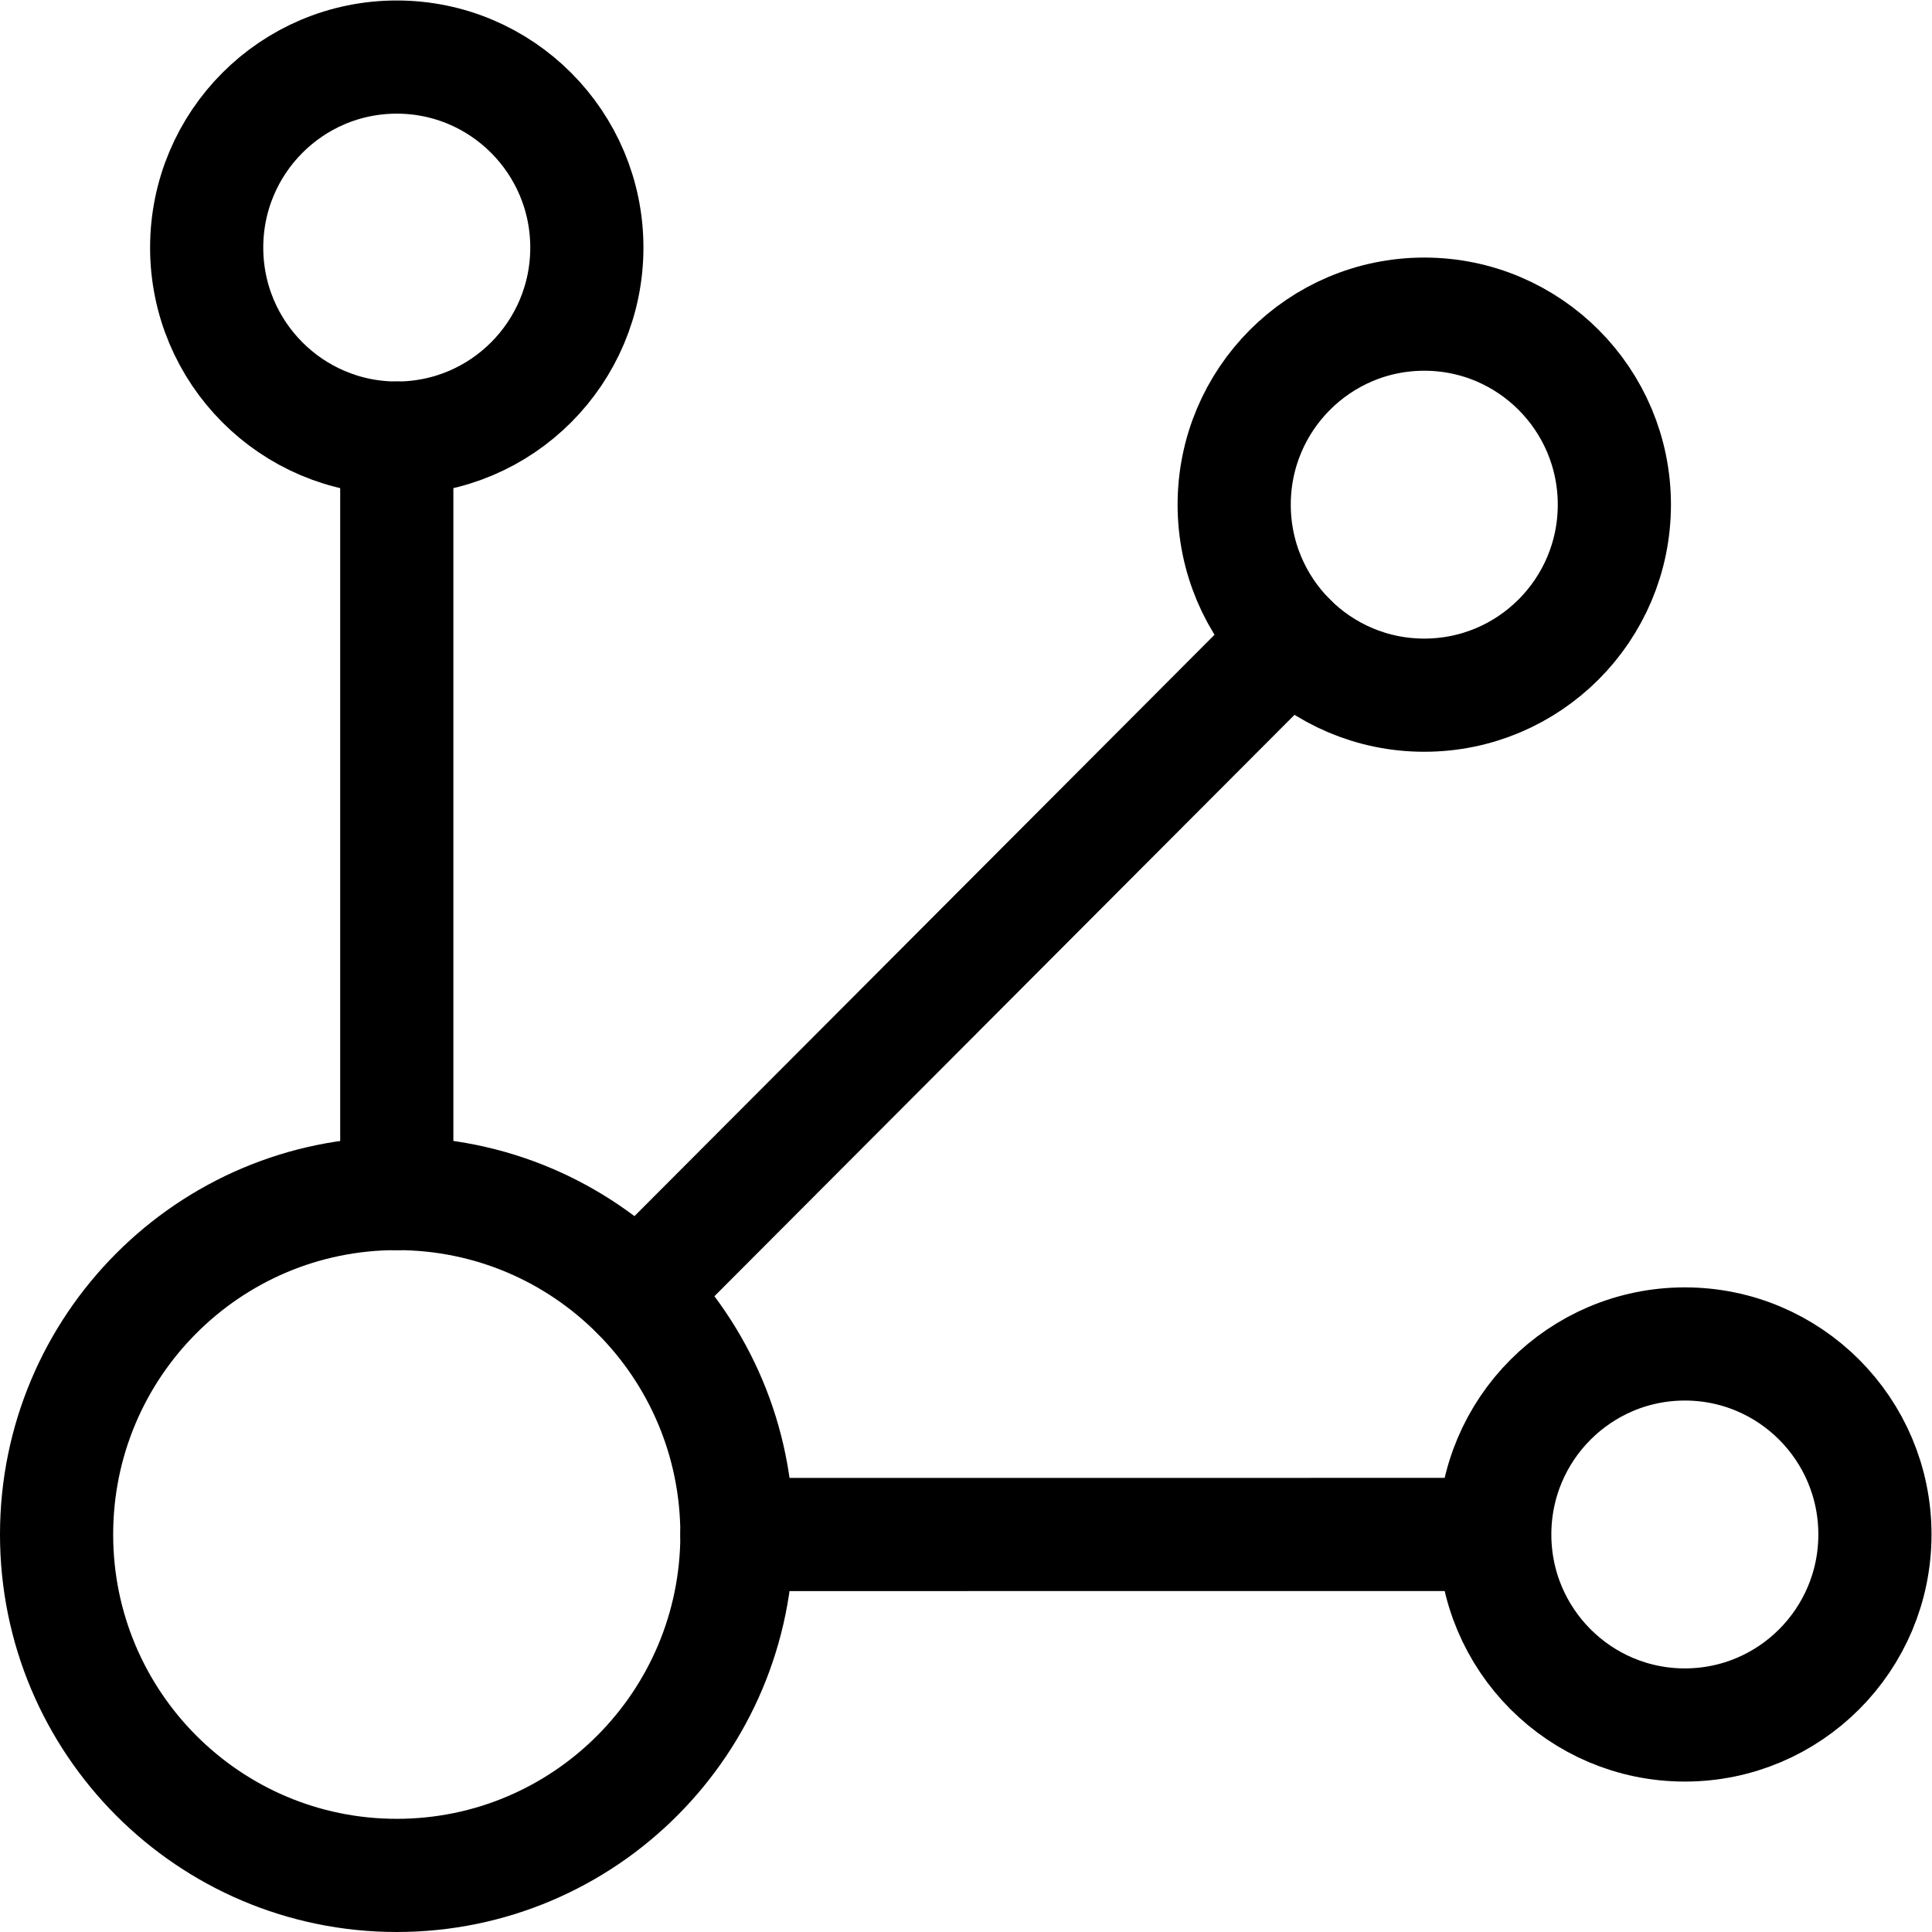
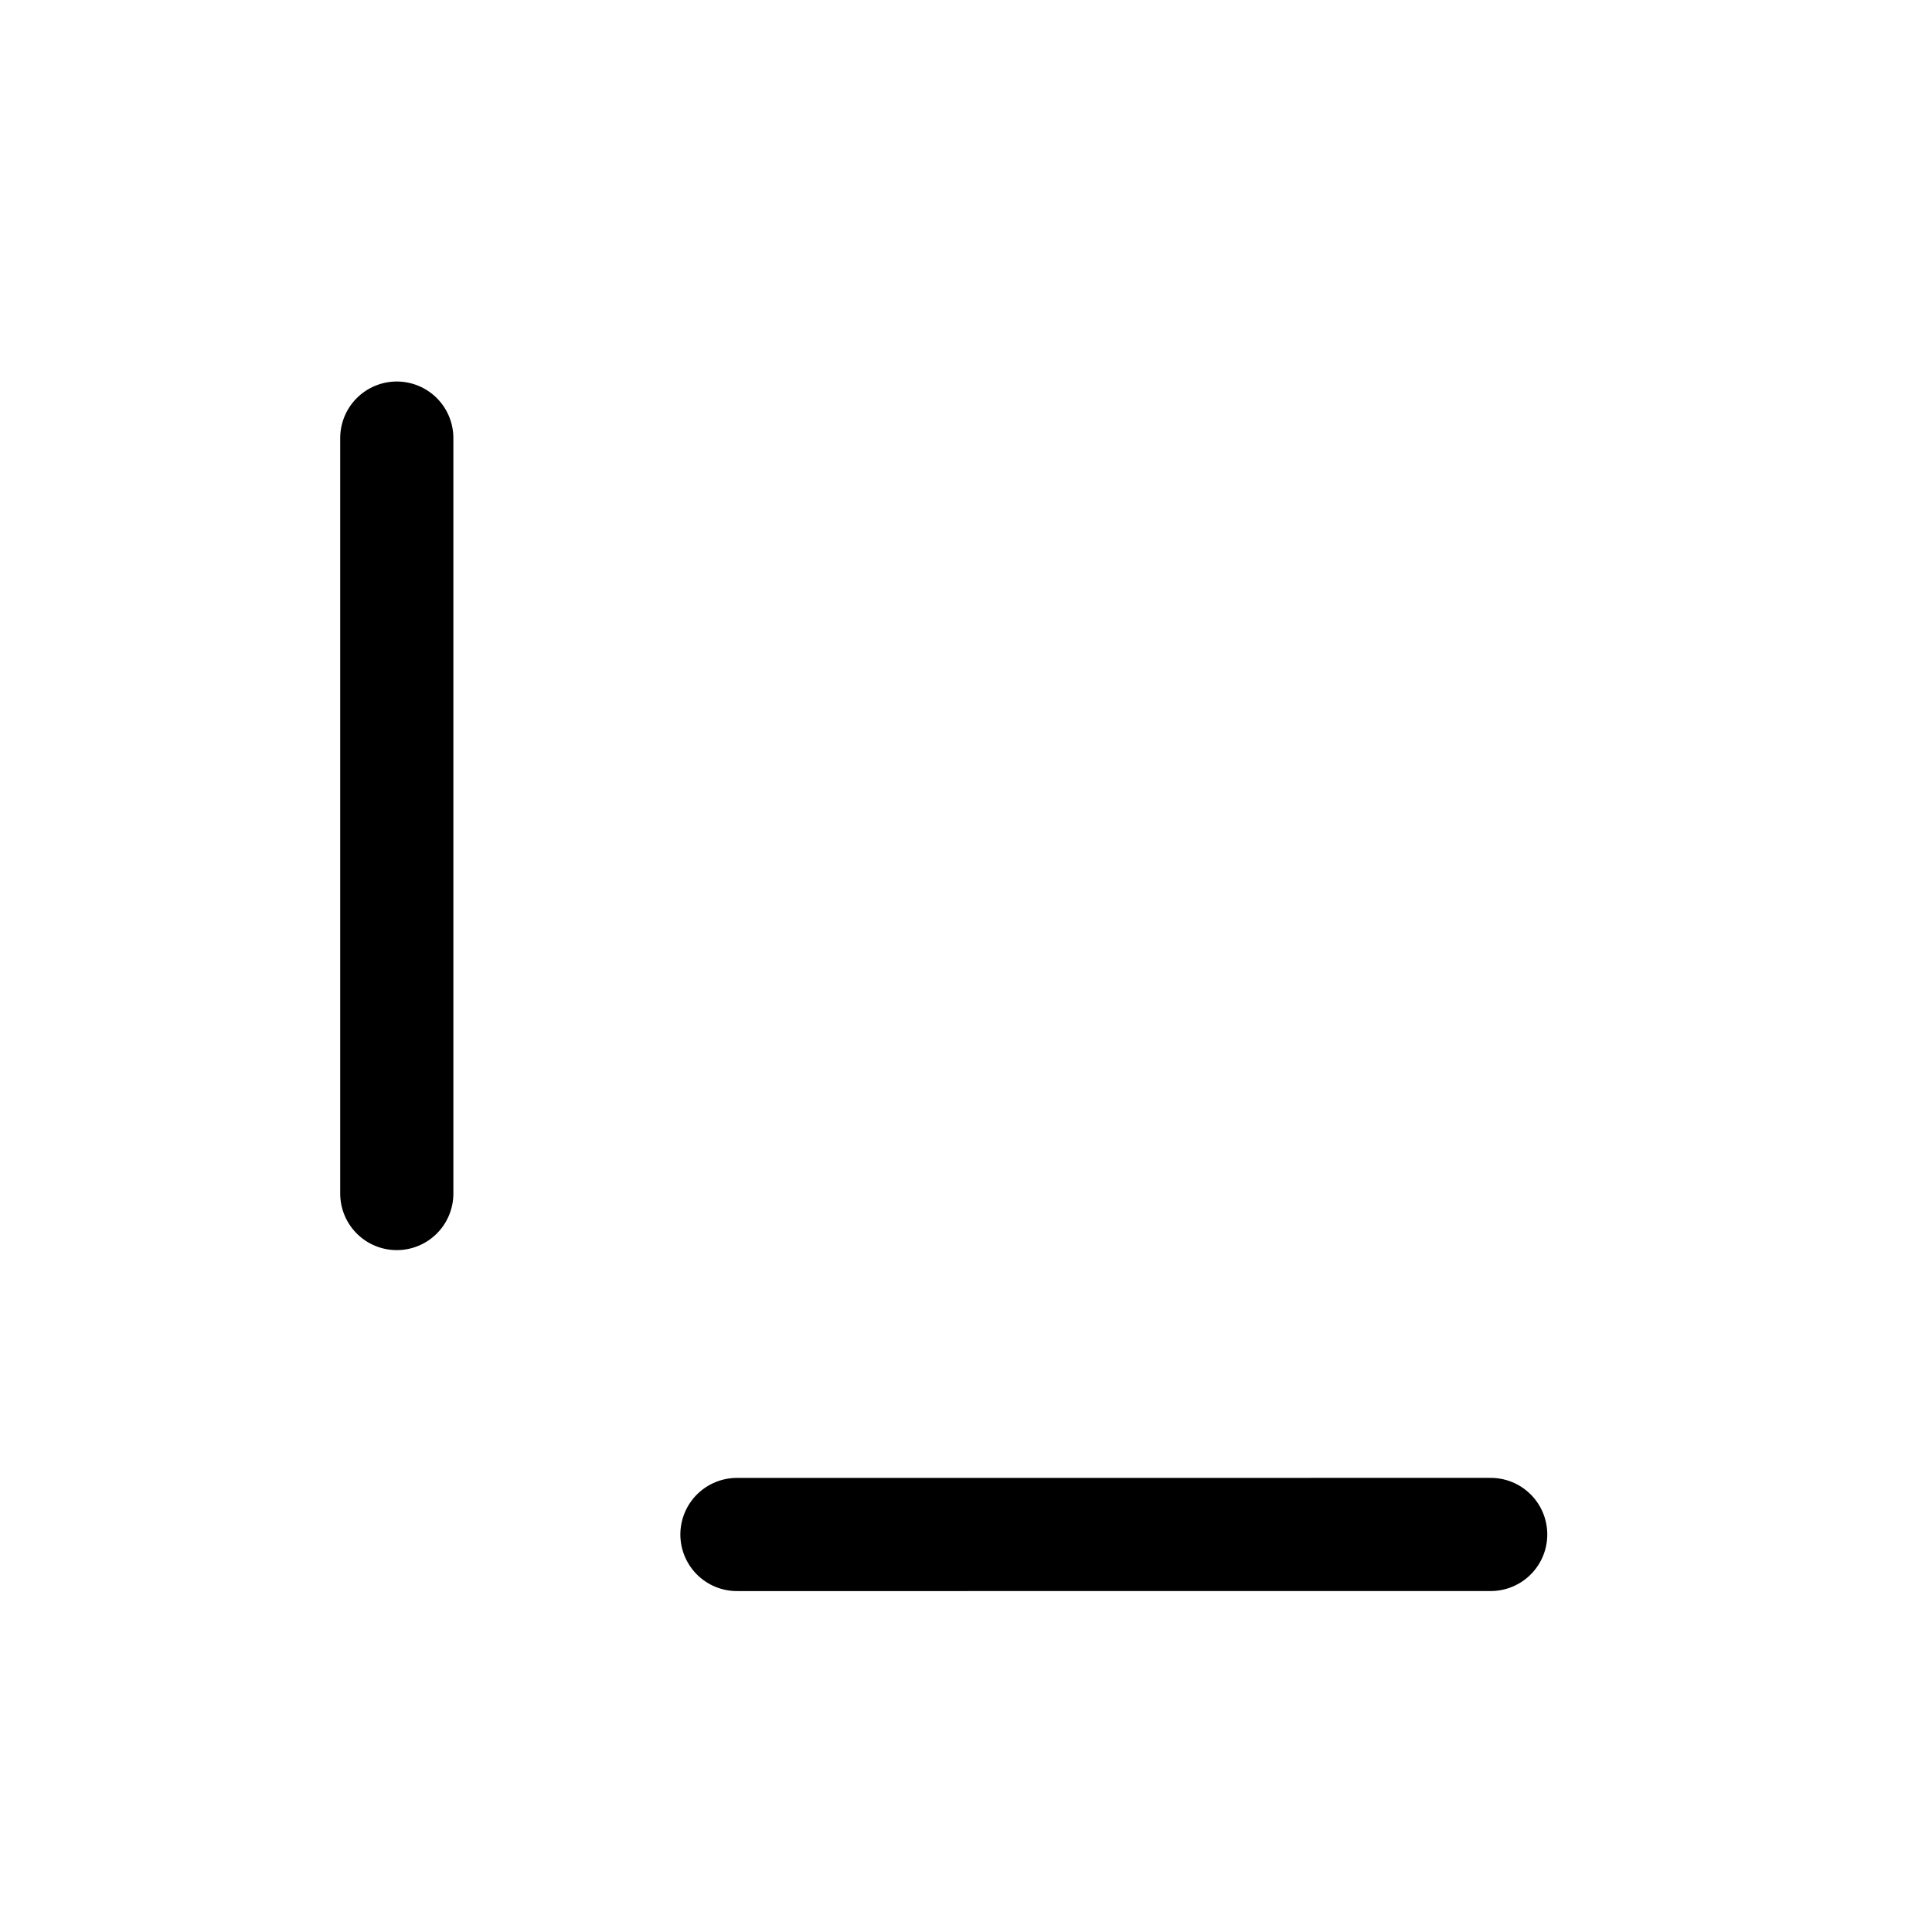
<svg xmlns="http://www.w3.org/2000/svg" version="1.1" id="svg3147" xml:space="preserve" width="682.667" height="682.667" viewBox="0 0 682.667 682.667">
  <defs id="defs3151">
    <clipPath clipPathUnits="userSpaceOnUse" id="clipPath3173">
-       <path d="M 0,512 H 512 V 0 H 0 Z" id="path3171" />
-     </clipPath>
+       </clipPath>
  </defs>
  <g id="g3153" transform="matrix(1.333,0,0,-1.333,0,682.667)">
    <g id="g3155" transform="translate(105.178,195.75)">
      <path d="M 0,0 V 200.25" style="fill:none;stroke:#000000;stroke-width:30;stroke-linecap:round;stroke-linejoin:round;stroke-miterlimit:10;stroke-dasharray:none;stroke-opacity:1" id="path3157" />
    </g>
    <g id="g3159" transform="translate(341.917,342.65)">
-       <path d="M 0,0 -172.982,-173.37" style="fill:none;stroke:#000000;stroke-width:30;stroke-linecap:round;stroke-linejoin:round;stroke-miterlimit:10;stroke-dasharray:none;stroke-opacity:1" id="path3161" />
-     </g>
+       </g>
    <g id="g3163" transform="translate(395.147,105.38)">
      <path d="M 0,0 -199.802,-0.01" style="fill:none;stroke:#000000;stroke-width:30;stroke-linecap:round;stroke-linejoin:round;stroke-miterlimit:10;stroke-dasharray:none;stroke-opacity:1" id="path3165" />
    </g>
    <g id="g3167">
      <g id="g3169" clip-path="url(#clipPath3173)">
        <g id="g3175" transform="translate(155.56,446.5)">
          <path d="m 0,0 c 0,-27.89 -22.559,-50.5 -50.387,-50.5 -27.828,0 -50.387,22.61 -50.387,50.5 0,27.89 22.559,50.5 50.387,50.5 C -22.559,50.5 0,27.89 0,0 Z" style="fill:none;stroke:#000000;stroke-width:30;stroke-linecap:round;stroke-linejoin:round;stroke-miterlimit:10;stroke-dasharray:none;stroke-opacity:1" id="path3177" />
        </g>
        <g id="g3179" transform="translate(427.929,378.354)">
-           <path d="m 0,0 c 0,-27.89 -22.559,-50.5 -50.387,-50.5 -27.828,0 -50.387,22.61 -50.387,50.5 0,27.89 22.559,50.5 50.387,50.5 C -22.559,50.5 0,27.89 0,0 Z" style="fill:none;stroke:#000000;stroke-width:30;stroke-linecap:round;stroke-linejoin:round;stroke-miterlimit:10;stroke-dasharray:none;stroke-opacity:1" id="path3181" />
-         </g>
+           </g>
        <g id="g3183" transform="translate(497,105.375)">
-           <path d="m 0,0 c 0,-27.89 -22.559,-50.5 -50.387,-50.5 -27.828,0 -50.387,22.61 -50.387,50.5 0,27.89 22.559,50.5 50.387,50.5 C -22.559,50.5 0,27.89 0,0 Z" style="fill:none;stroke:#000000;stroke-width:30;stroke-linecap:round;stroke-linejoin:round;stroke-miterlimit:10;stroke-dasharray:none;stroke-opacity:1" id="path3185" />
-         </g>
+           </g>
        <g id="g3187" transform="translate(195.345,105.37)">
-           <path d="m 0,0 c 0,-49.91 -40.369,-90.37 -90.168,-90.37 -49.808,0 -90.178,40.46 -90.178,90.37 0,49.92 40.37,90.38 90.178,90.38 24.904,0 47.444,-10.11 63.757,-26.47 C -10.087,47.55 0,24.96 0,0 Z" style="fill:none;stroke:#000000;stroke-width:30;stroke-linecap:round;stroke-linejoin:round;stroke-miterlimit:10;stroke-dasharray:none;stroke-opacity:1" id="path3189" />
-         </g>
+           </g>
      </g>
    </g>
  </g>
</svg>